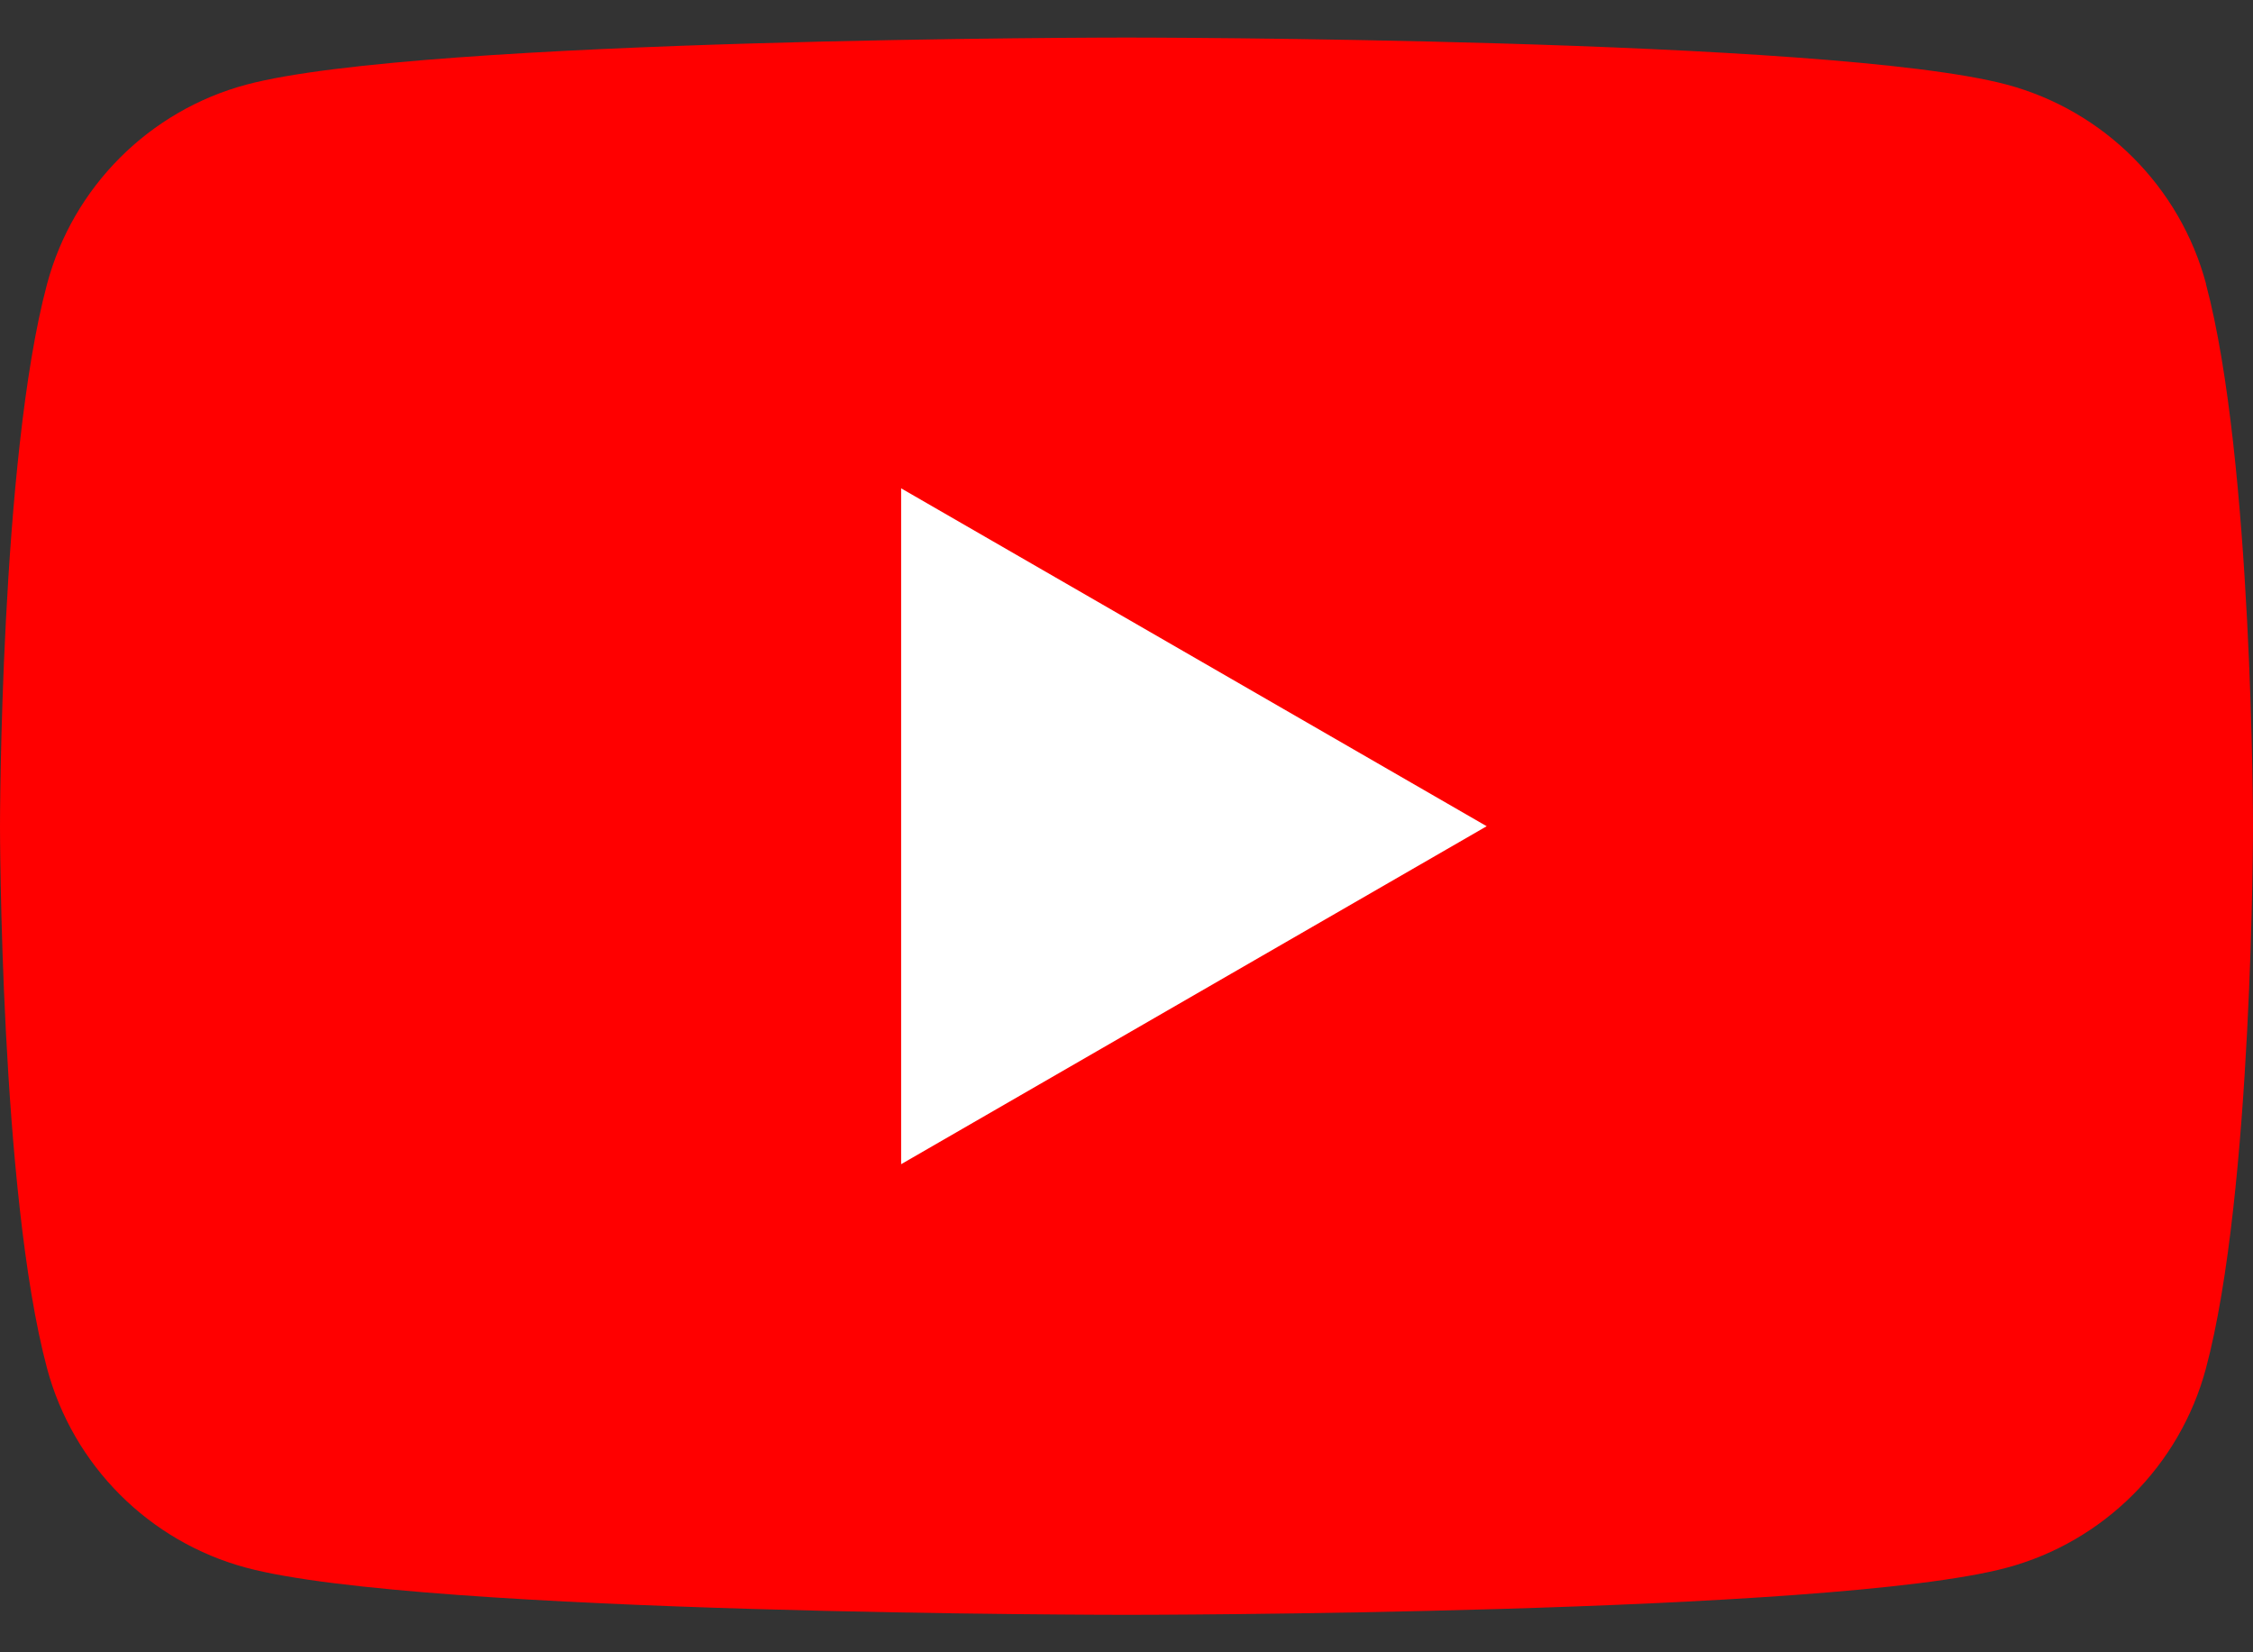
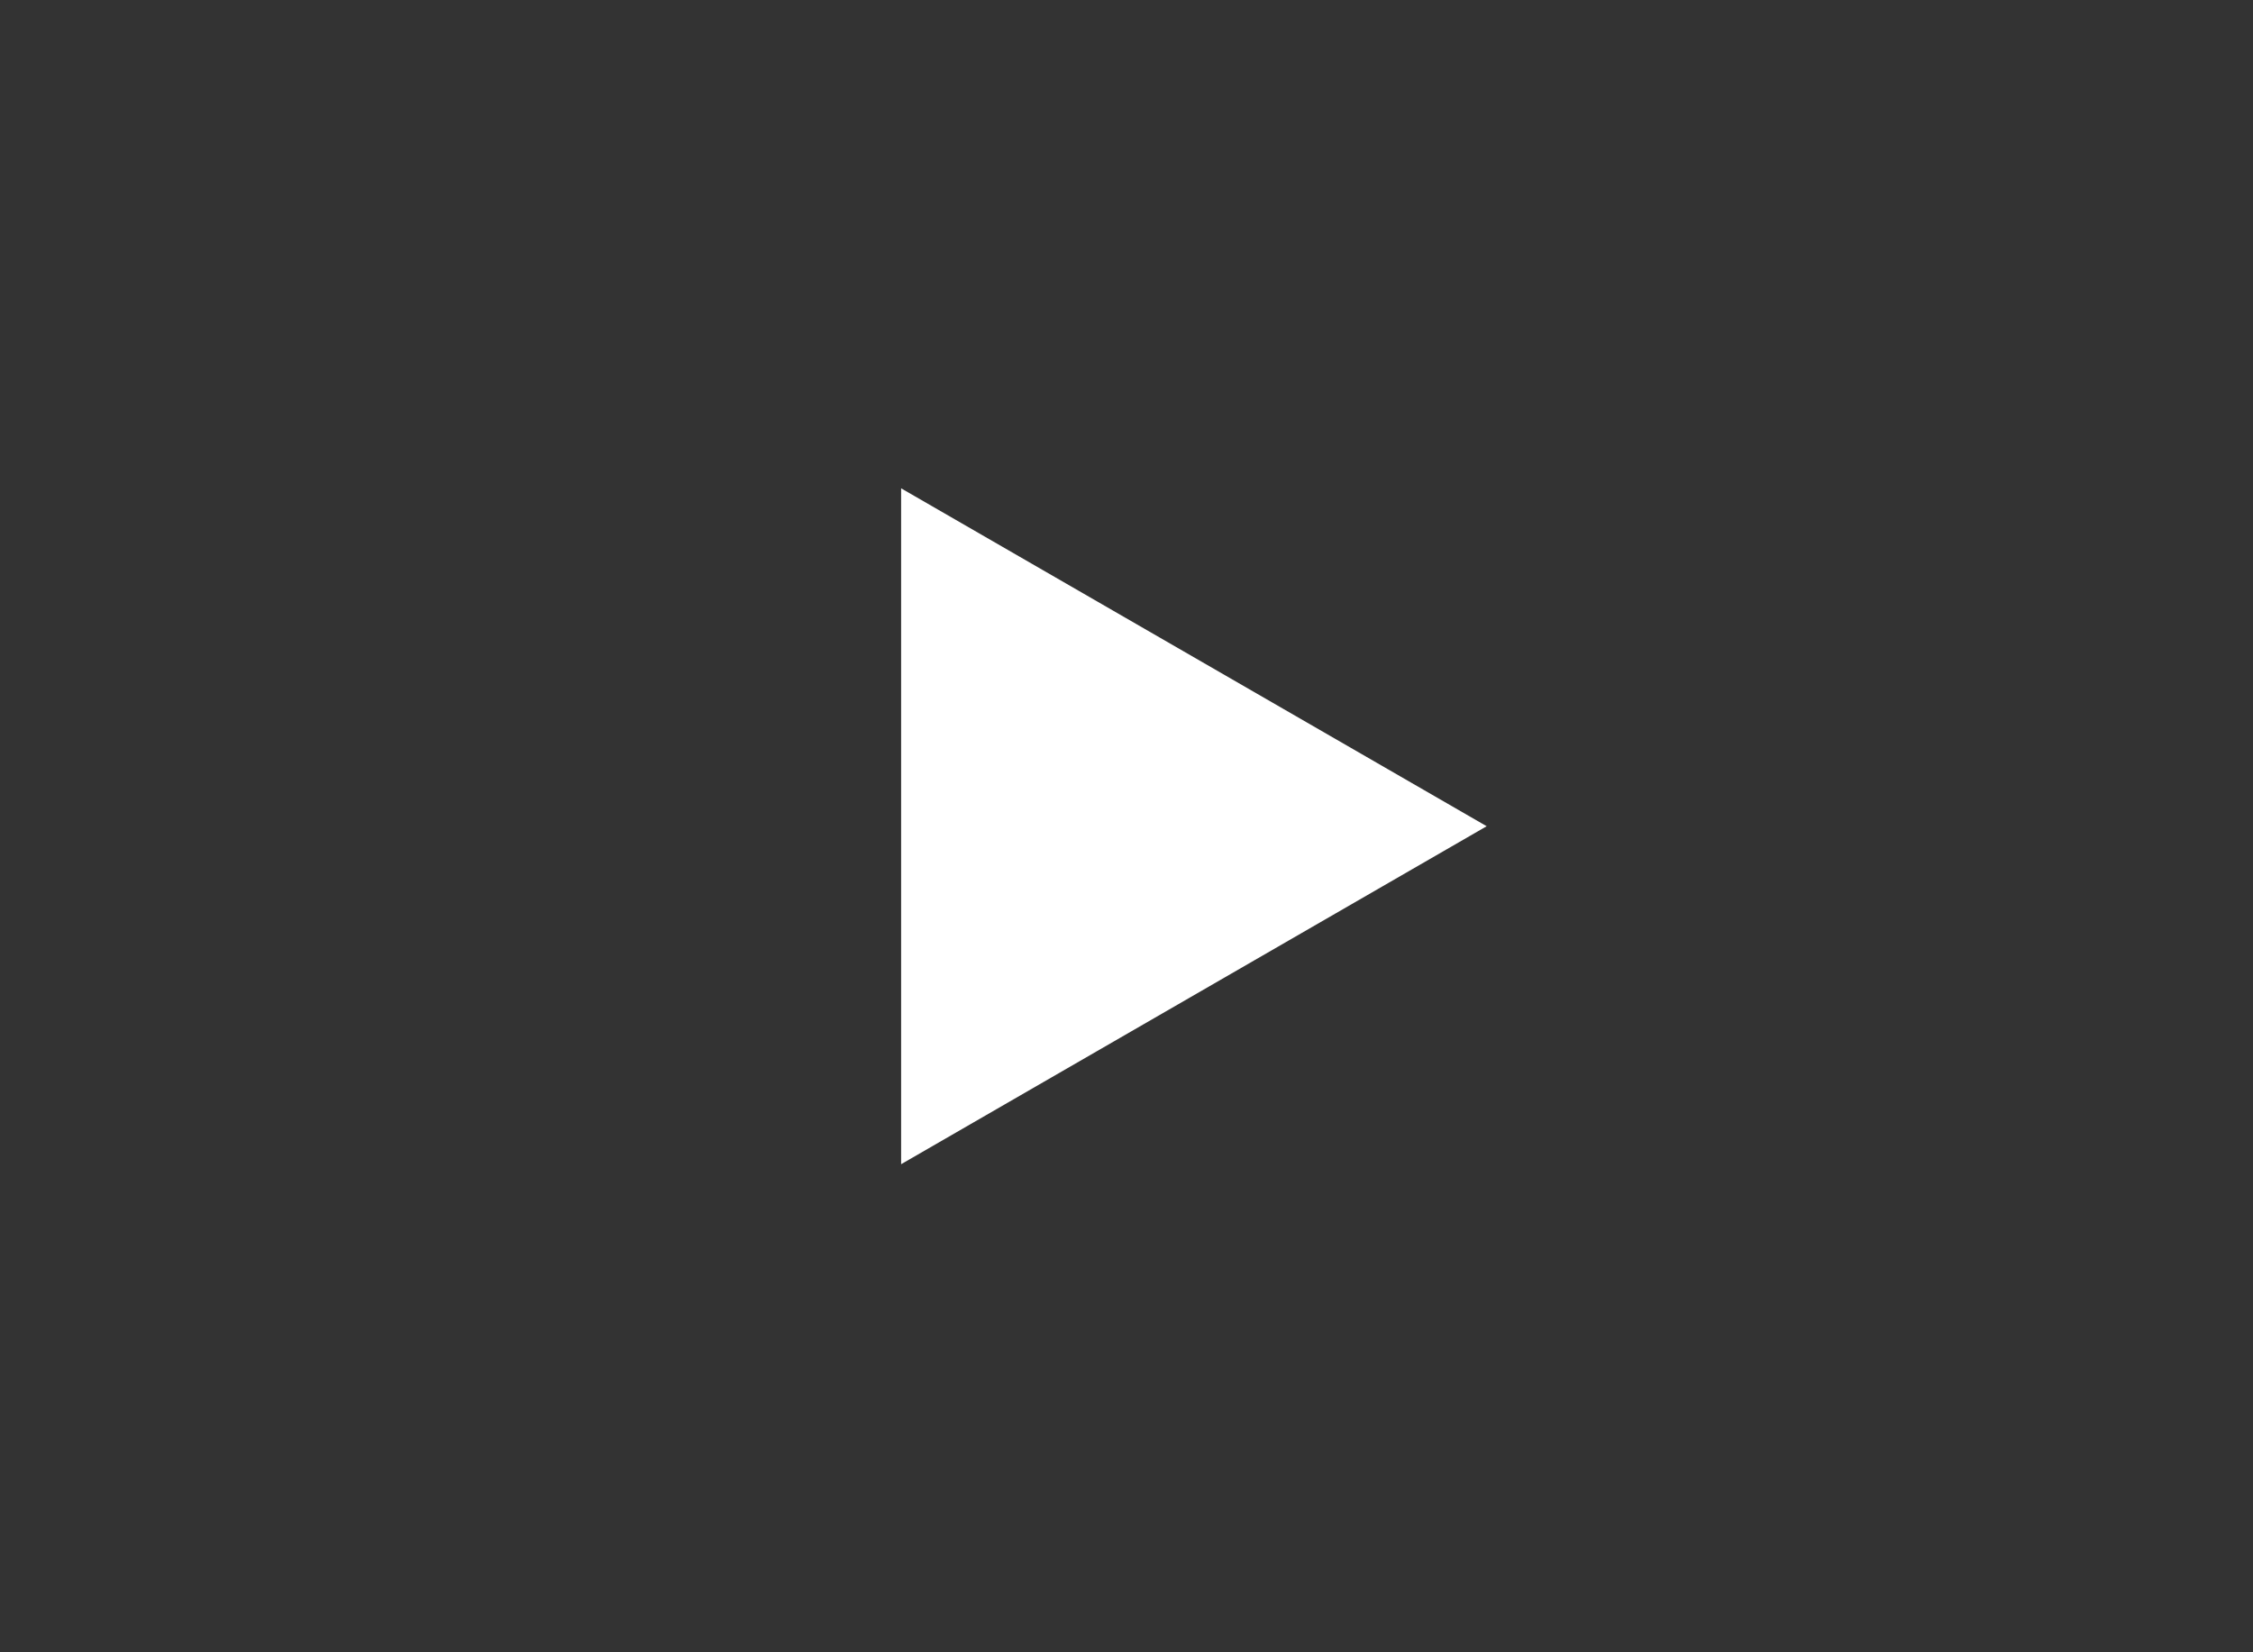
<svg xmlns="http://www.w3.org/2000/svg" width="30" height="22" viewBox="0 0 30 22" fill="none">
  <rect x="0" y="0" width="30" height="22" fill="#333333" stroke="none" />
  <g id="Group 37403">
-     <path id="Vector" d="M29.375 3.78C29.029 2.488 28.015 1.473 26.723 1.127C24.382 0.5 15 0.5 15 0.5C15 0.5 5.618 0.5 3.28 1.127C1.988 1.473 0.973 2.488 0.627 3.78C0 6.118 0 11 0 11C0 11 0 15.883 0.627 18.221C0.973 19.513 1.988 20.528 3.28 20.874C5.618 21.501 15 21.501 15 21.501C15 21.501 24.382 21.501 26.72 20.874C28.012 20.528 29.027 19.513 29.373 18.221C30 15.883 30 11 30 11C30 11 30 6.118 29.373 3.78H29.375Z" fill="#FF0000" />
    <path id="Vector_2" d="M11.999 15.501L19.796 11.001L11.999 6.502V15.501Z" fill="white" />
  </g>
</svg>